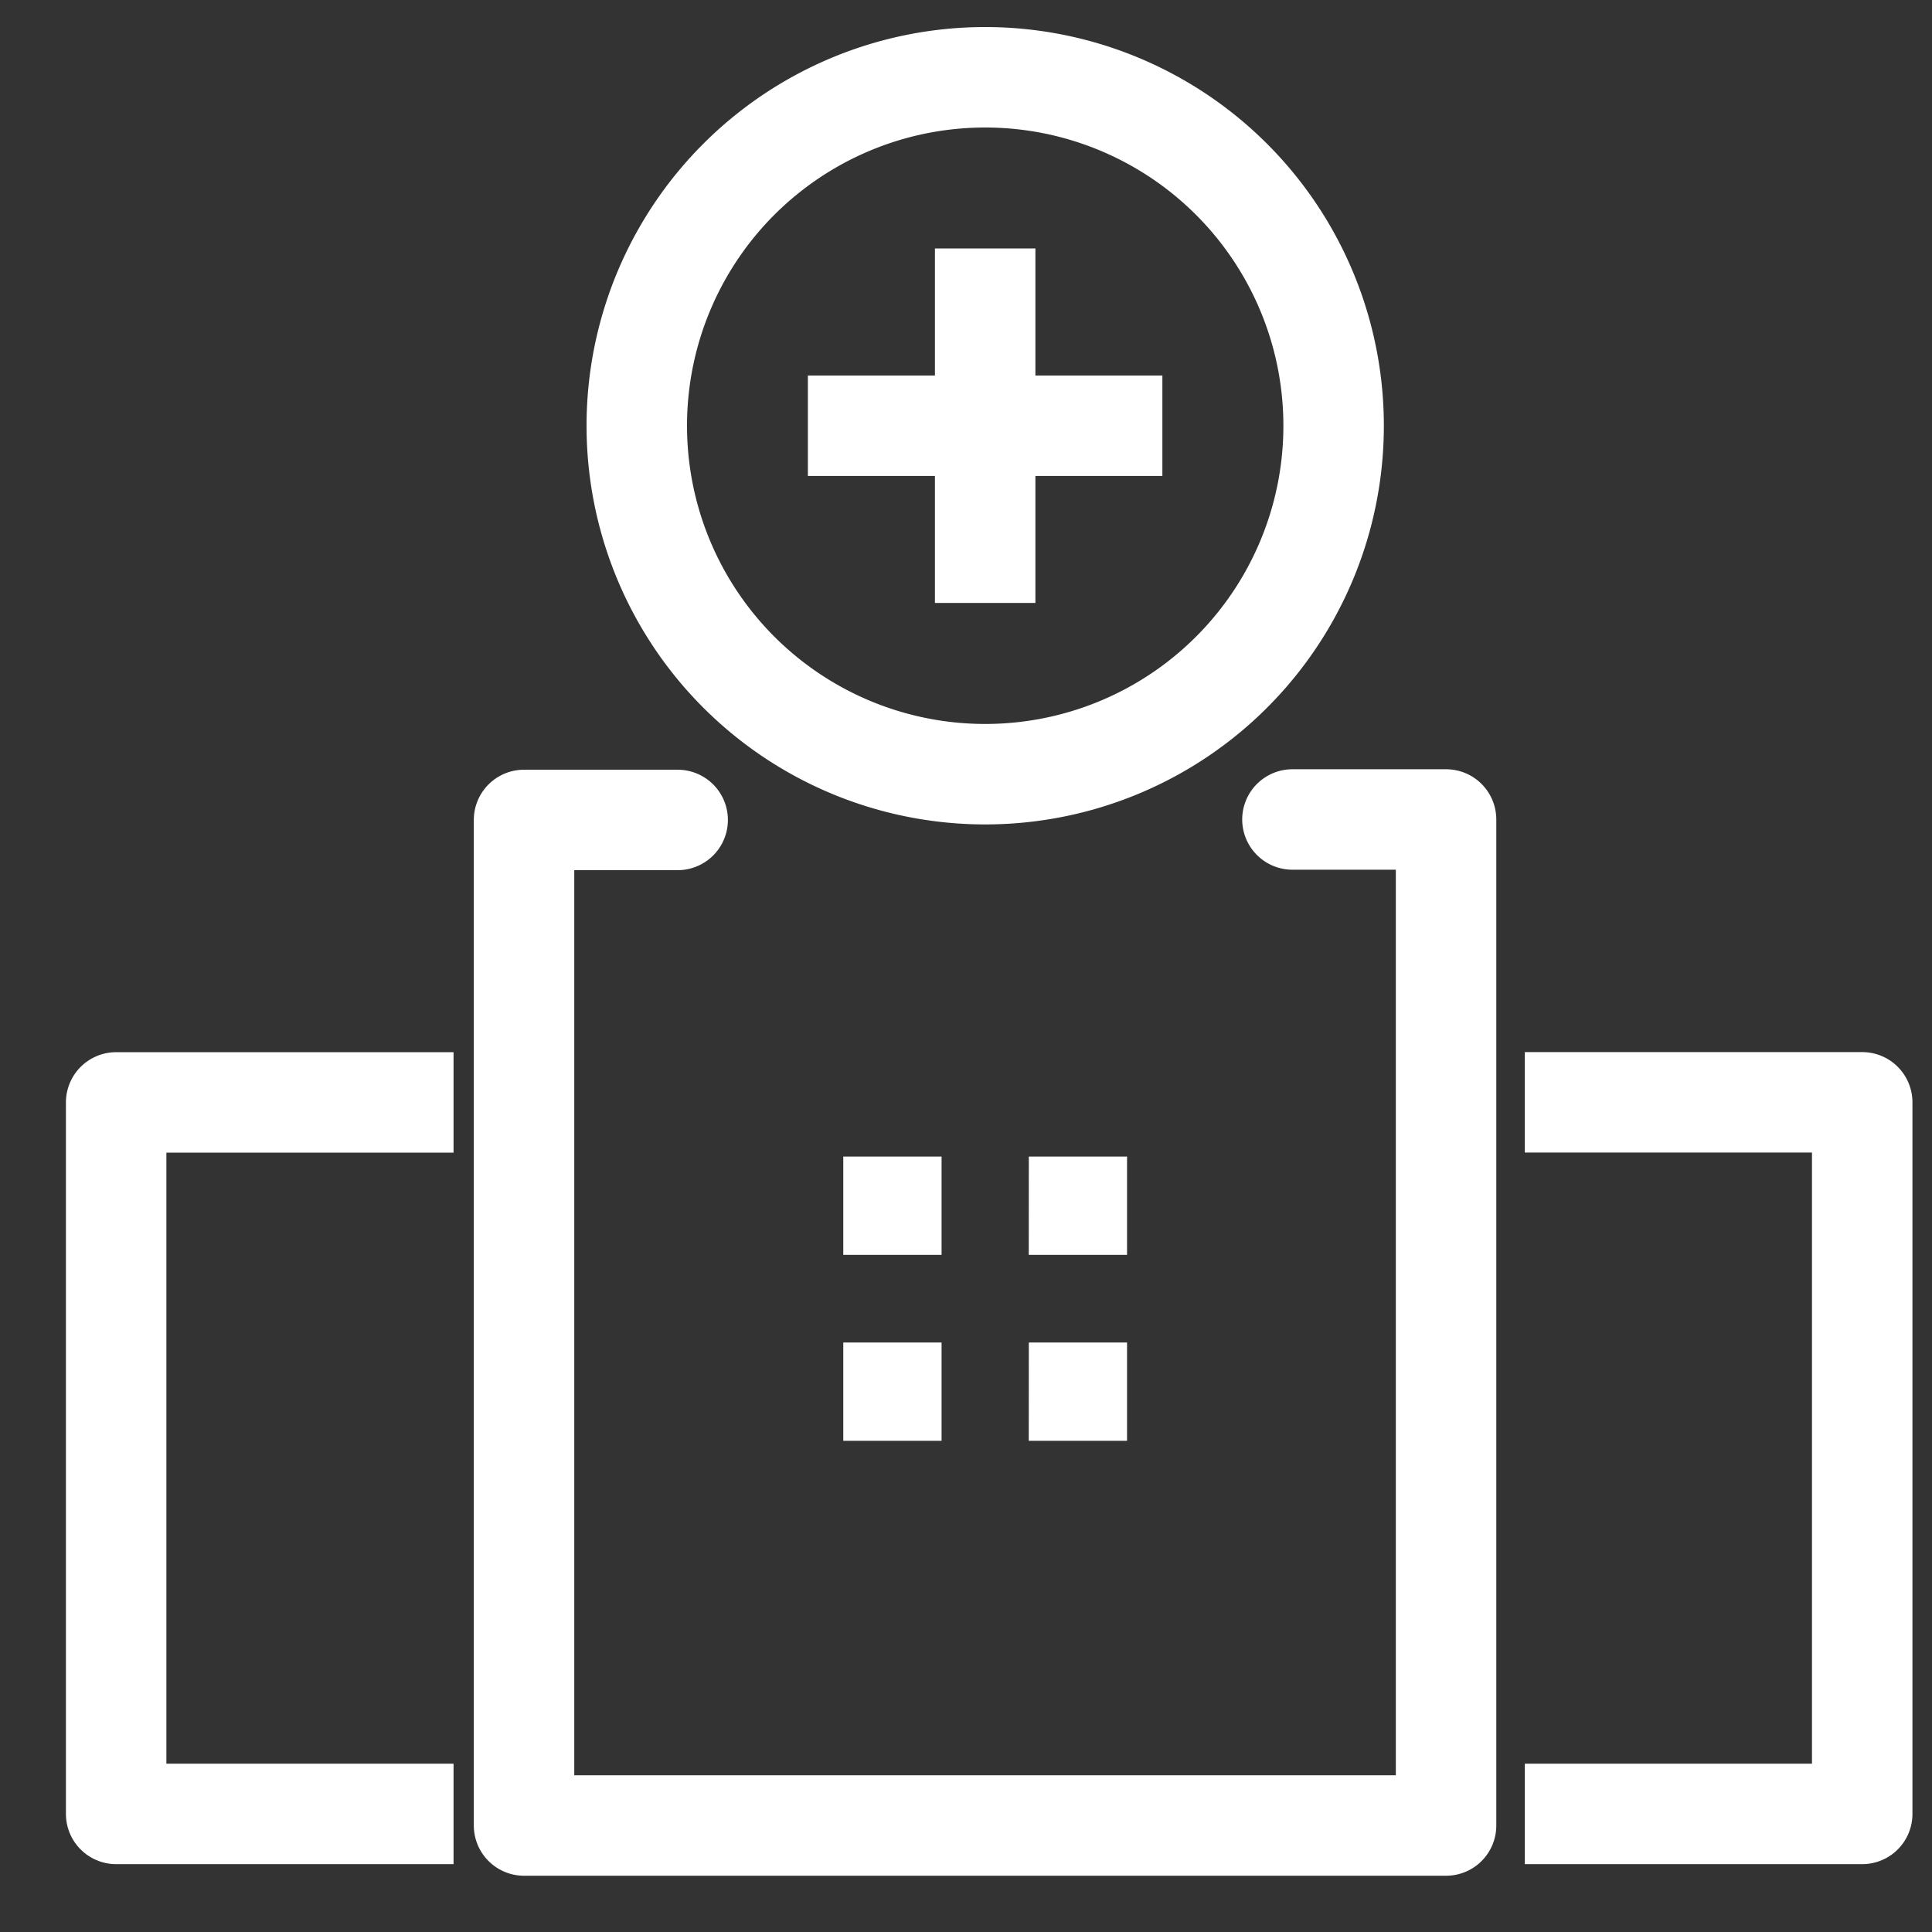
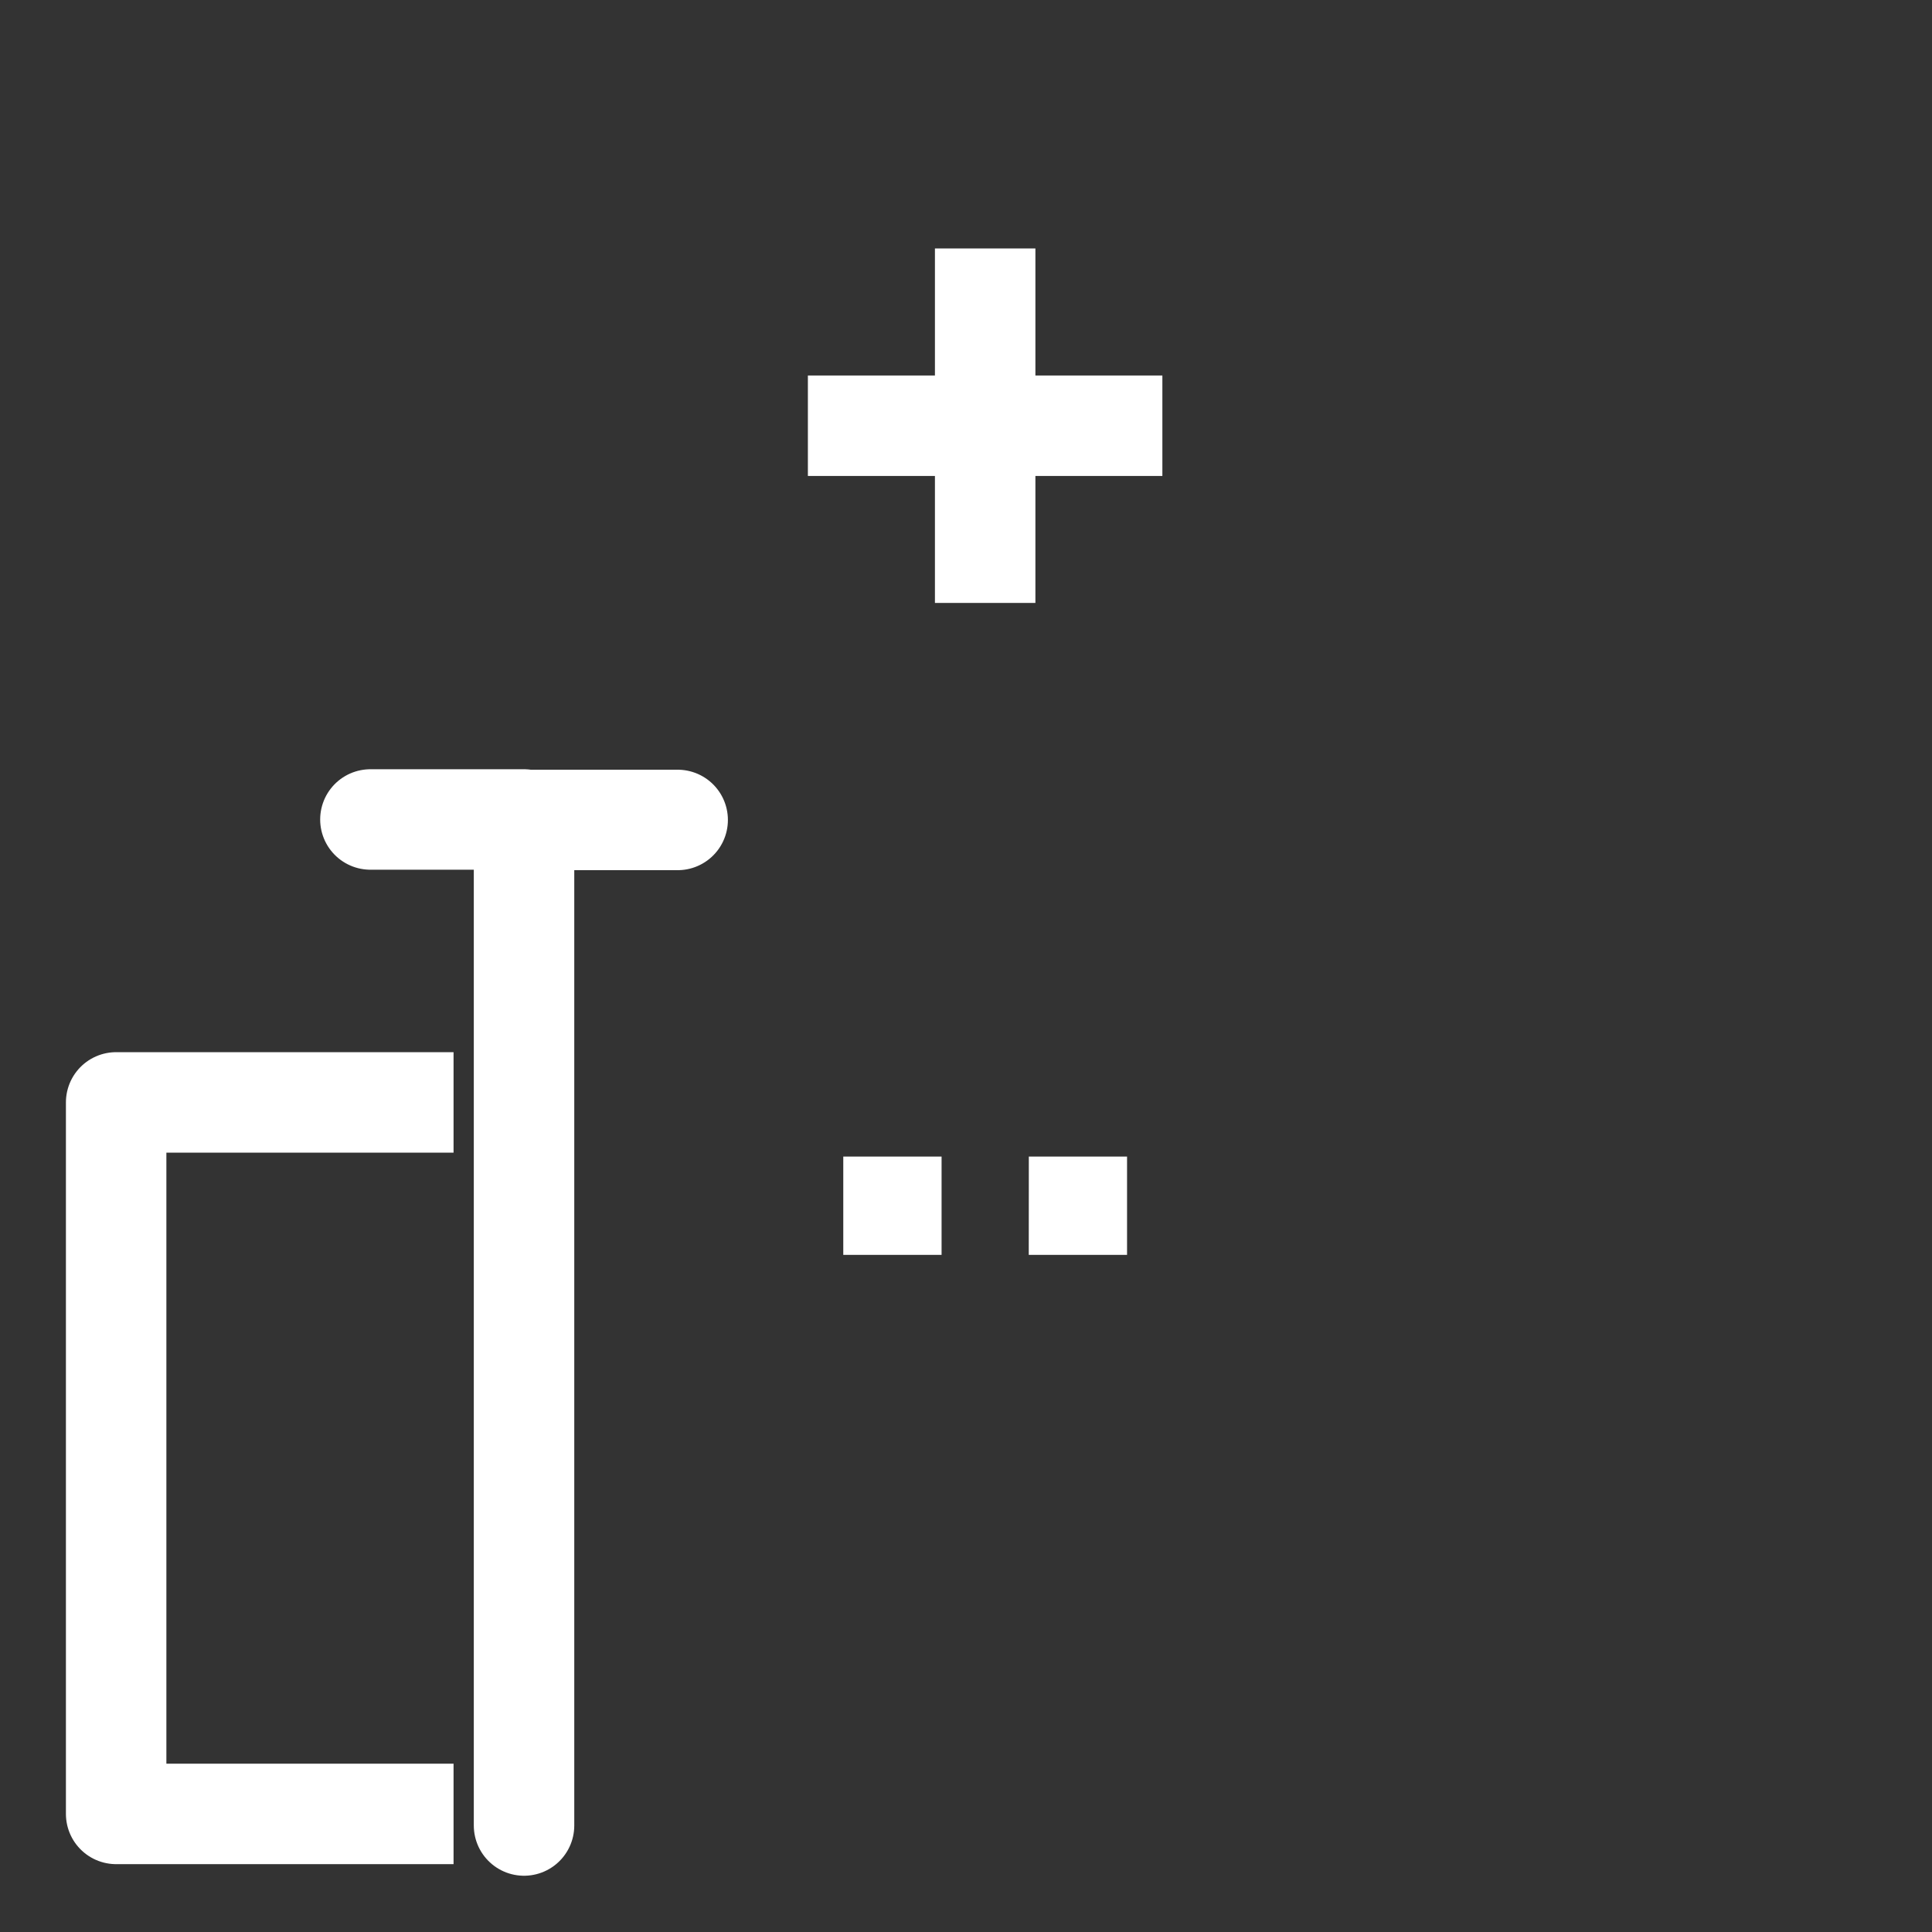
<svg xmlns="http://www.w3.org/2000/svg" width="25" height="25" viewBox="0 0 25 25">
  <rect x="0" y="0" width="25" height="25" fill="#333333" stroke="none" />
  <g id="ic_hospital" transform="translate(0.5 0.5)">
    <rect id="ic_bill_white38x38_background" data-name="ic/bill/white38x38 background" width="24" height="24" fill="rgba(0,0,0,0)" stroke="#fff" stroke-width="1" opacity="0" />
    <g id="Group_2800" data-name="Group 2800" transform="translate(40.169 12.51)">
      <g id="Group_2796" data-name="Group 2796">
        <g id="Group_2795" data-name="Group 2795">
-           <path id="Path_645" data-name="Path 645" d="M-20.938,10.462h4.366V1.254h-4.366" fill="none" stroke="#fff" stroke-linejoin="round" stroke-width="1.3" />
-         </g>
+           </g>
      </g>
      <g id="Group_2796-2" data-name="Group 2796-2">
        <g id="Group_2795-2" data-name="Group 2795-2">
          <path id="Path_645-2" data-name="Path 645-2" d="M-34.8,1.255h-4.366v9.207H-34.8" fill="none" stroke="#fff" stroke-linejoin="round" stroke-width="1.3" />
        </g>
      </g>
-       <path id="Path_656" data-name="Path 656" d="M-25.2-6.239" fill="none" stroke="#fff" stroke-linecap="round" stroke-width="1.3" />
-       <path id="Path_657" data-name="Path 657" d="M-31.9-2.4h-1.988V10.612h11.931V-2.406h-1.988" fill="none" stroke="#fff" stroke-linecap="round" stroke-linejoin="round" stroke-width="1.3" />
+       <path id="Path_657" data-name="Path 657" d="M-31.9-2.4h-1.988V10.612V-2.406h-1.988" fill="none" stroke="#fff" stroke-linecap="round" stroke-linejoin="round" stroke-width="1.3" />
      <path id="Path_658" data-name="Path 658" d="M-30.638-6.239" fill="none" stroke="#fff" stroke-linecap="round" stroke-width="1.3" />
      <g id="Group_2800-2" data-name="Group 2800">
        <g id="Group_2800-2-2" data-name="Group 2800-2">
          <line id="Line_5" data-name="Line 5" y2="4.587" transform="translate(-27.921 -9.795)" fill="none" stroke="#fff" stroke-width="1.3" />
          <line id="Line_6" data-name="Line 6" x2="4.587" transform="translate(-30.215 -7.501)" fill="none" stroke="#fff" stroke-width="1.3" />
        </g>
-         <path id="Rectangle_342" data-name="Rectangle 342" d="M-27.921-12.01h0A4.509,4.509,0,0,1-23.412-7.5h0a4.508,4.508,0,0,1-4.509,4.508h0A4.508,4.508,0,0,1-32.429-7.5h0A4.508,4.508,0,0,1-27.921-12.01Z" fill="none" stroke="#fff" stroke-width="1.3" />
      </g>
      <g id="Group_2801" data-name="Group 2801">
-         <path id="Path_652" data-name="Path 652" d="M-29.757,5.634h1.272V4.362h-1.272Zm2.4,0h1.272V4.362h-1.271Z" fill="#fff" fill-rule="evenodd" />
        <path id="Path_652-2" data-name="Path 652" d="M-29.757,3.228h1.272V1.956h-1.272Zm2.4,0h1.272V1.956h-1.271Z" fill="#fff" fill-rule="evenodd" />
      </g>
    </g>
  </g>
  <style type="text/css" media="screen"> 
  path[stroke-width*='1.'] {
      vector-effect: non-scaling-stroke;
   }  
   @media (min-width: 40px) {
      path[stroke-width*='1.'] {
         stroke-width: 2 !important;
      }
   }
   @media screen and (min-width:0\0) and (min-width: 40px) {
      path[stroke-width*='1.'] {
         stroke-width: 1.1 !important;
      }
   }
   @supports (-ms-accelerator: true) or (-ms-ime-align: auto) {
      @media (min-width: 40px) {
         path[stroke-width*="1."] {
         stroke-width: 1.1 !important;
         }
      } 
   }
  </style>
</svg>